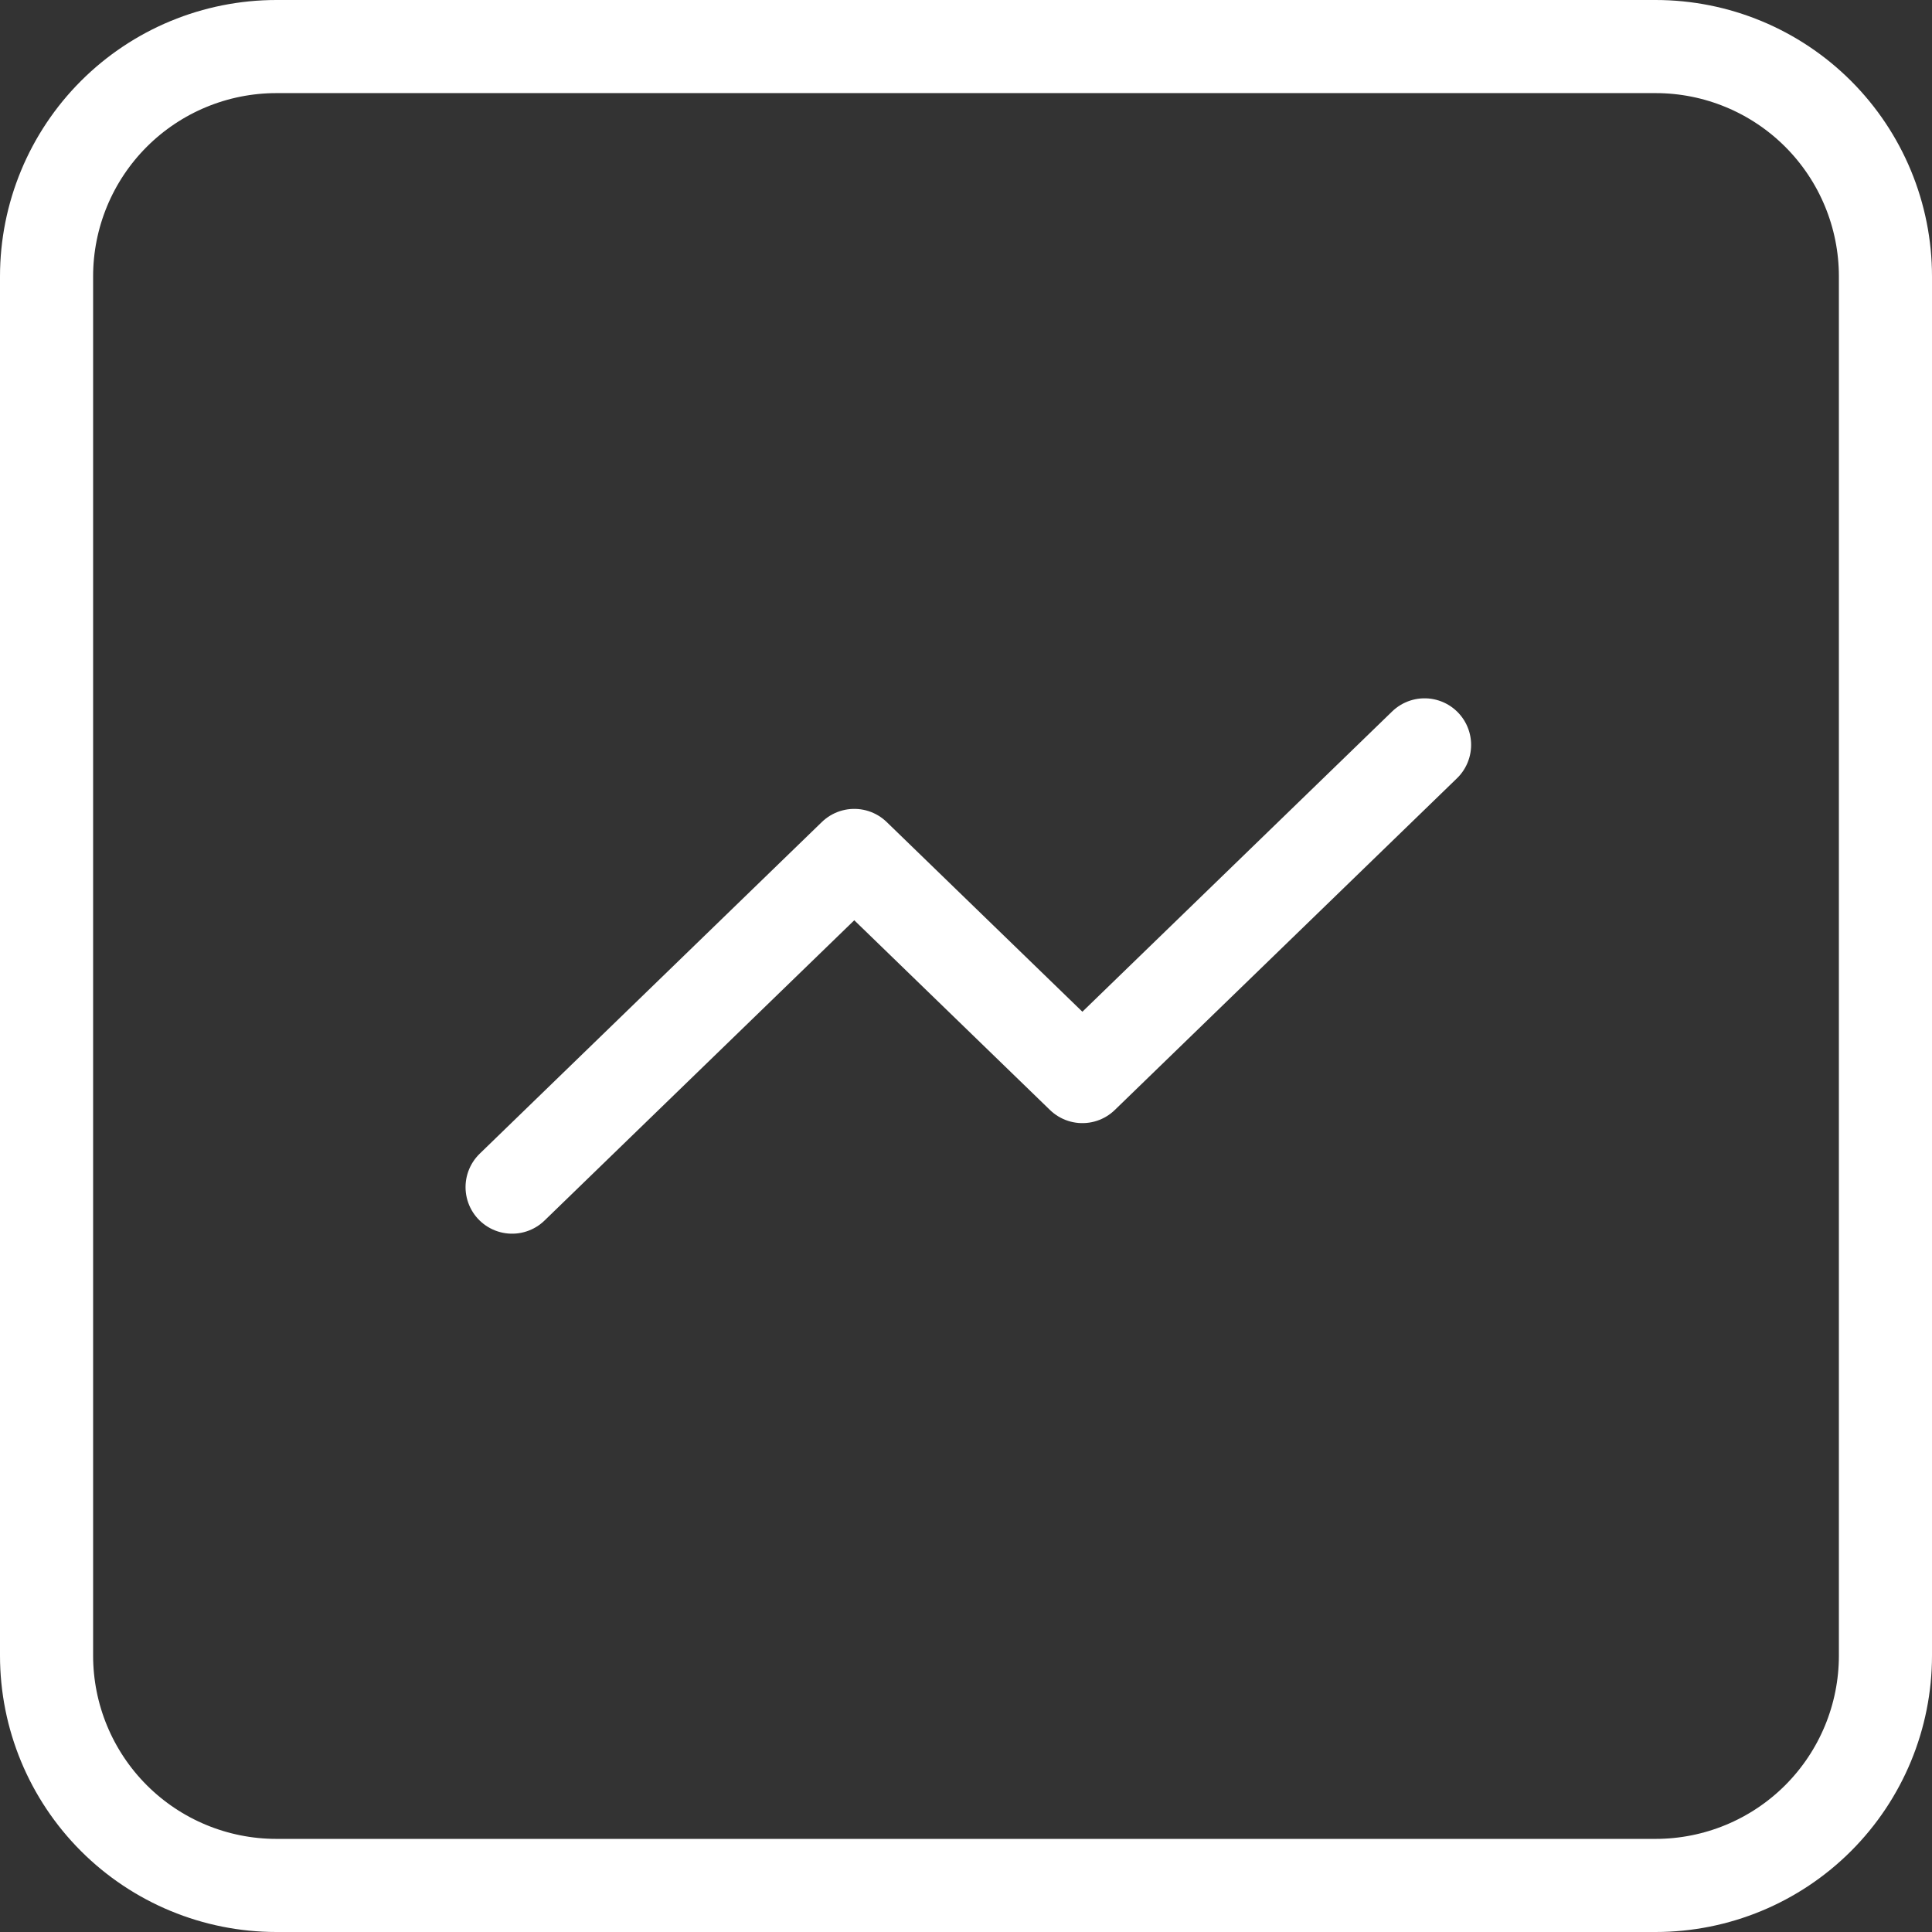
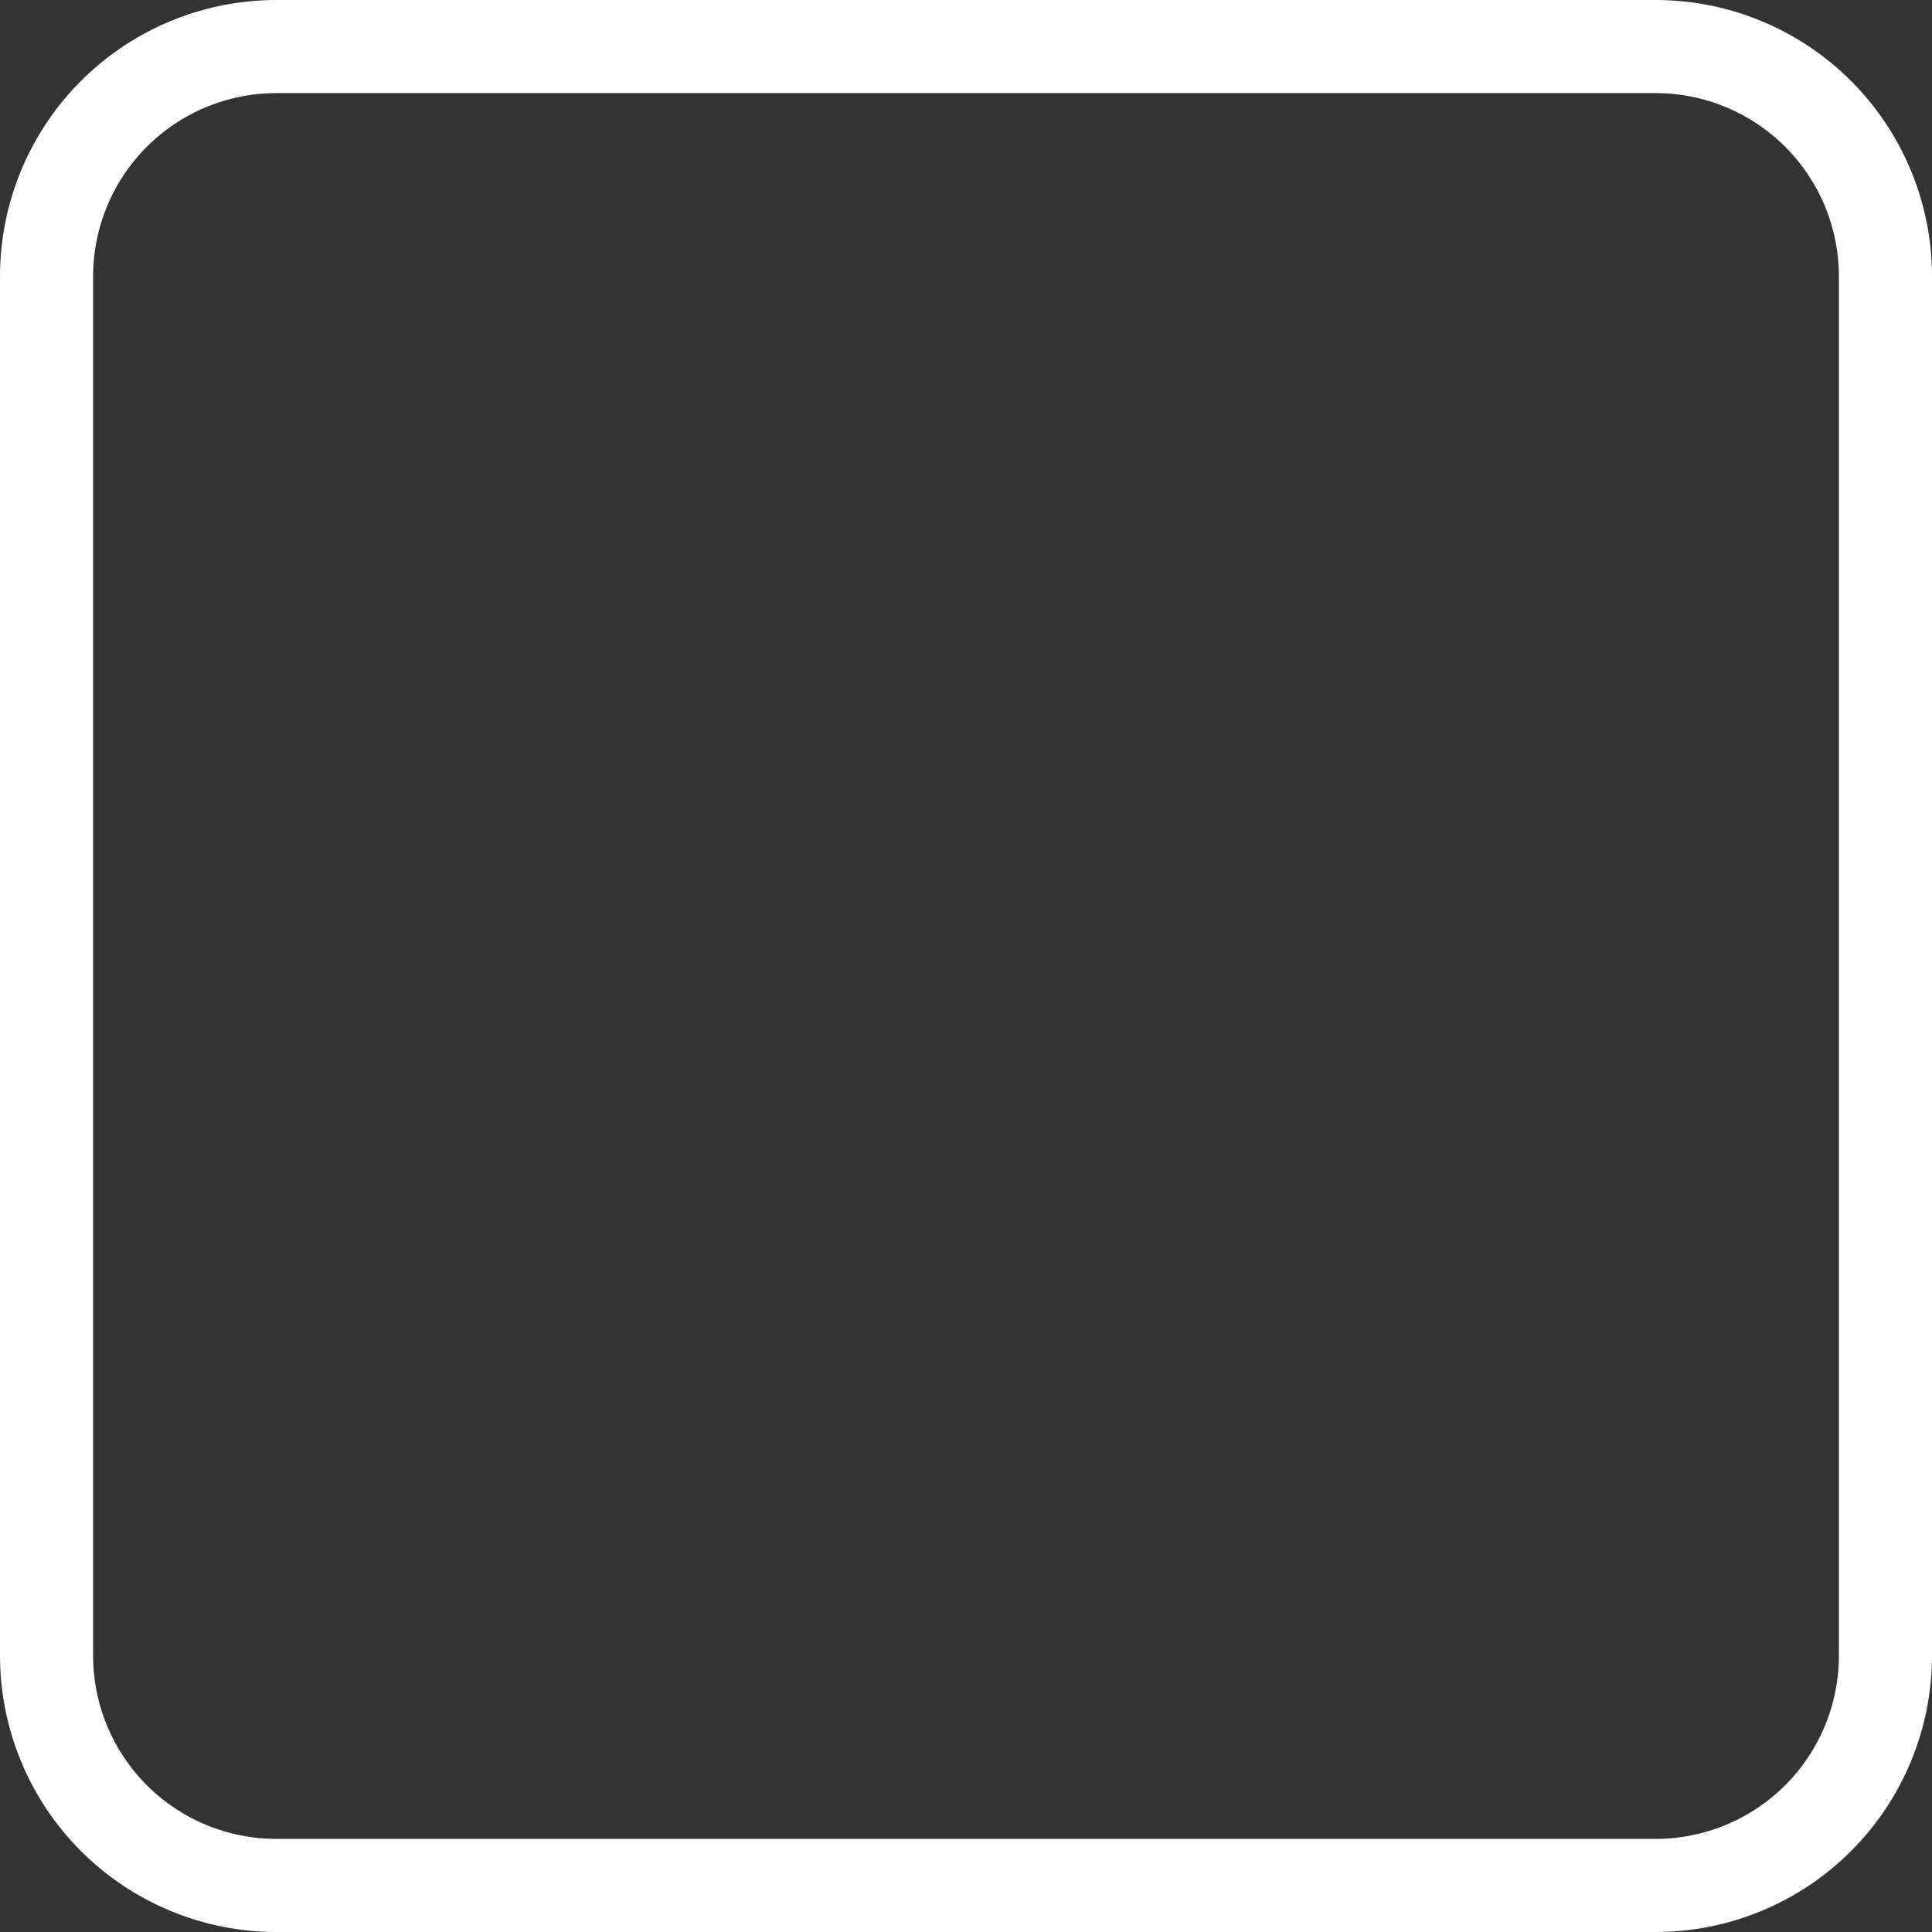
<svg xmlns="http://www.w3.org/2000/svg" width="83" height="83" viewBox="0 0 83 83" fill="none">
  <rect x="0" y="0" width="83" height="83" fill="#333333" stroke="none" />
  <path d="M2 71.125V11.875C2 9.256 3.04 6.744 4.892 4.892C6.744 3.04 9.256 2 11.875 2H71.125C73.744 2 76.256 3.04 78.108 4.892C79.96 6.744 81 9.256 81 11.875V71.125C81 73.744 79.96 76.256 78.108 78.108C76.256 79.96 73.744 81 71.125 81H11.875C9.256 81 6.744 79.96 4.892 78.108C3.04 76.256 2 73.744 2 71.125Z" stroke="white" stroke-width="4" stroke-linecap="round" stroke-linejoin="round" />
-   <path d="M22 51L36.7 36.75L46.5 46.25L61.2 32" stroke="white" stroke-width="4" stroke-linecap="round" stroke-linejoin="round" />
</svg>